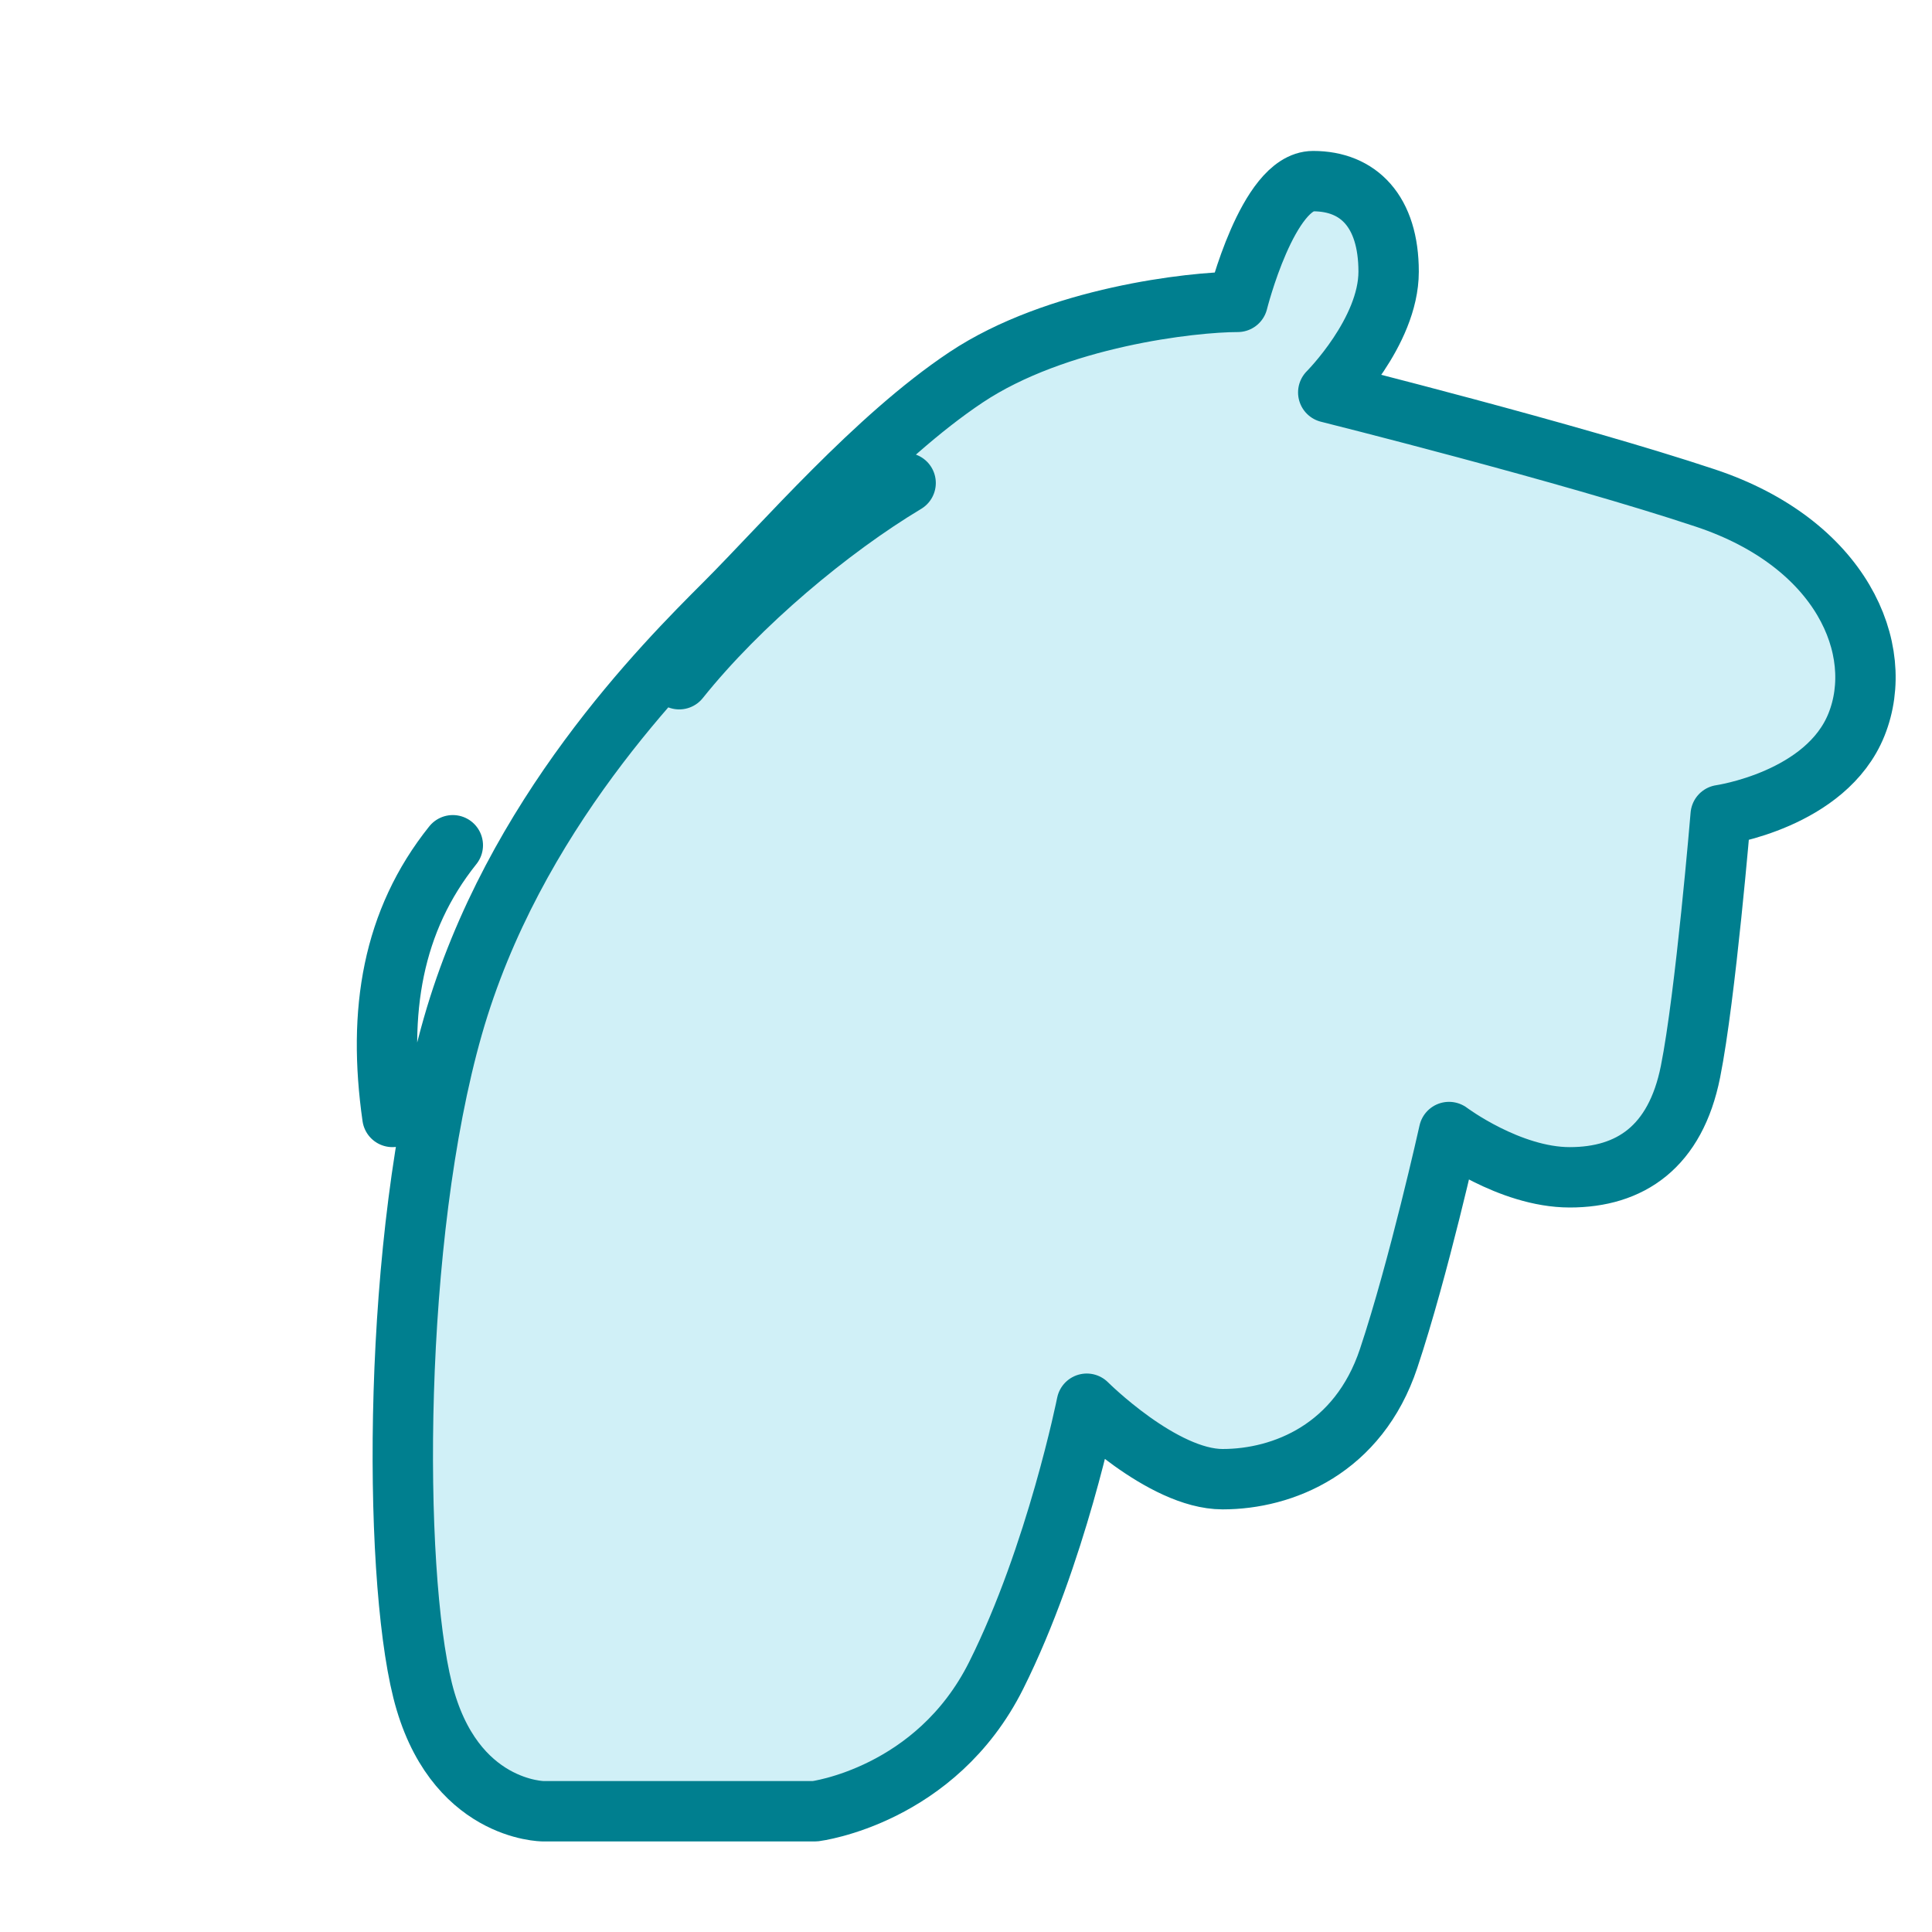
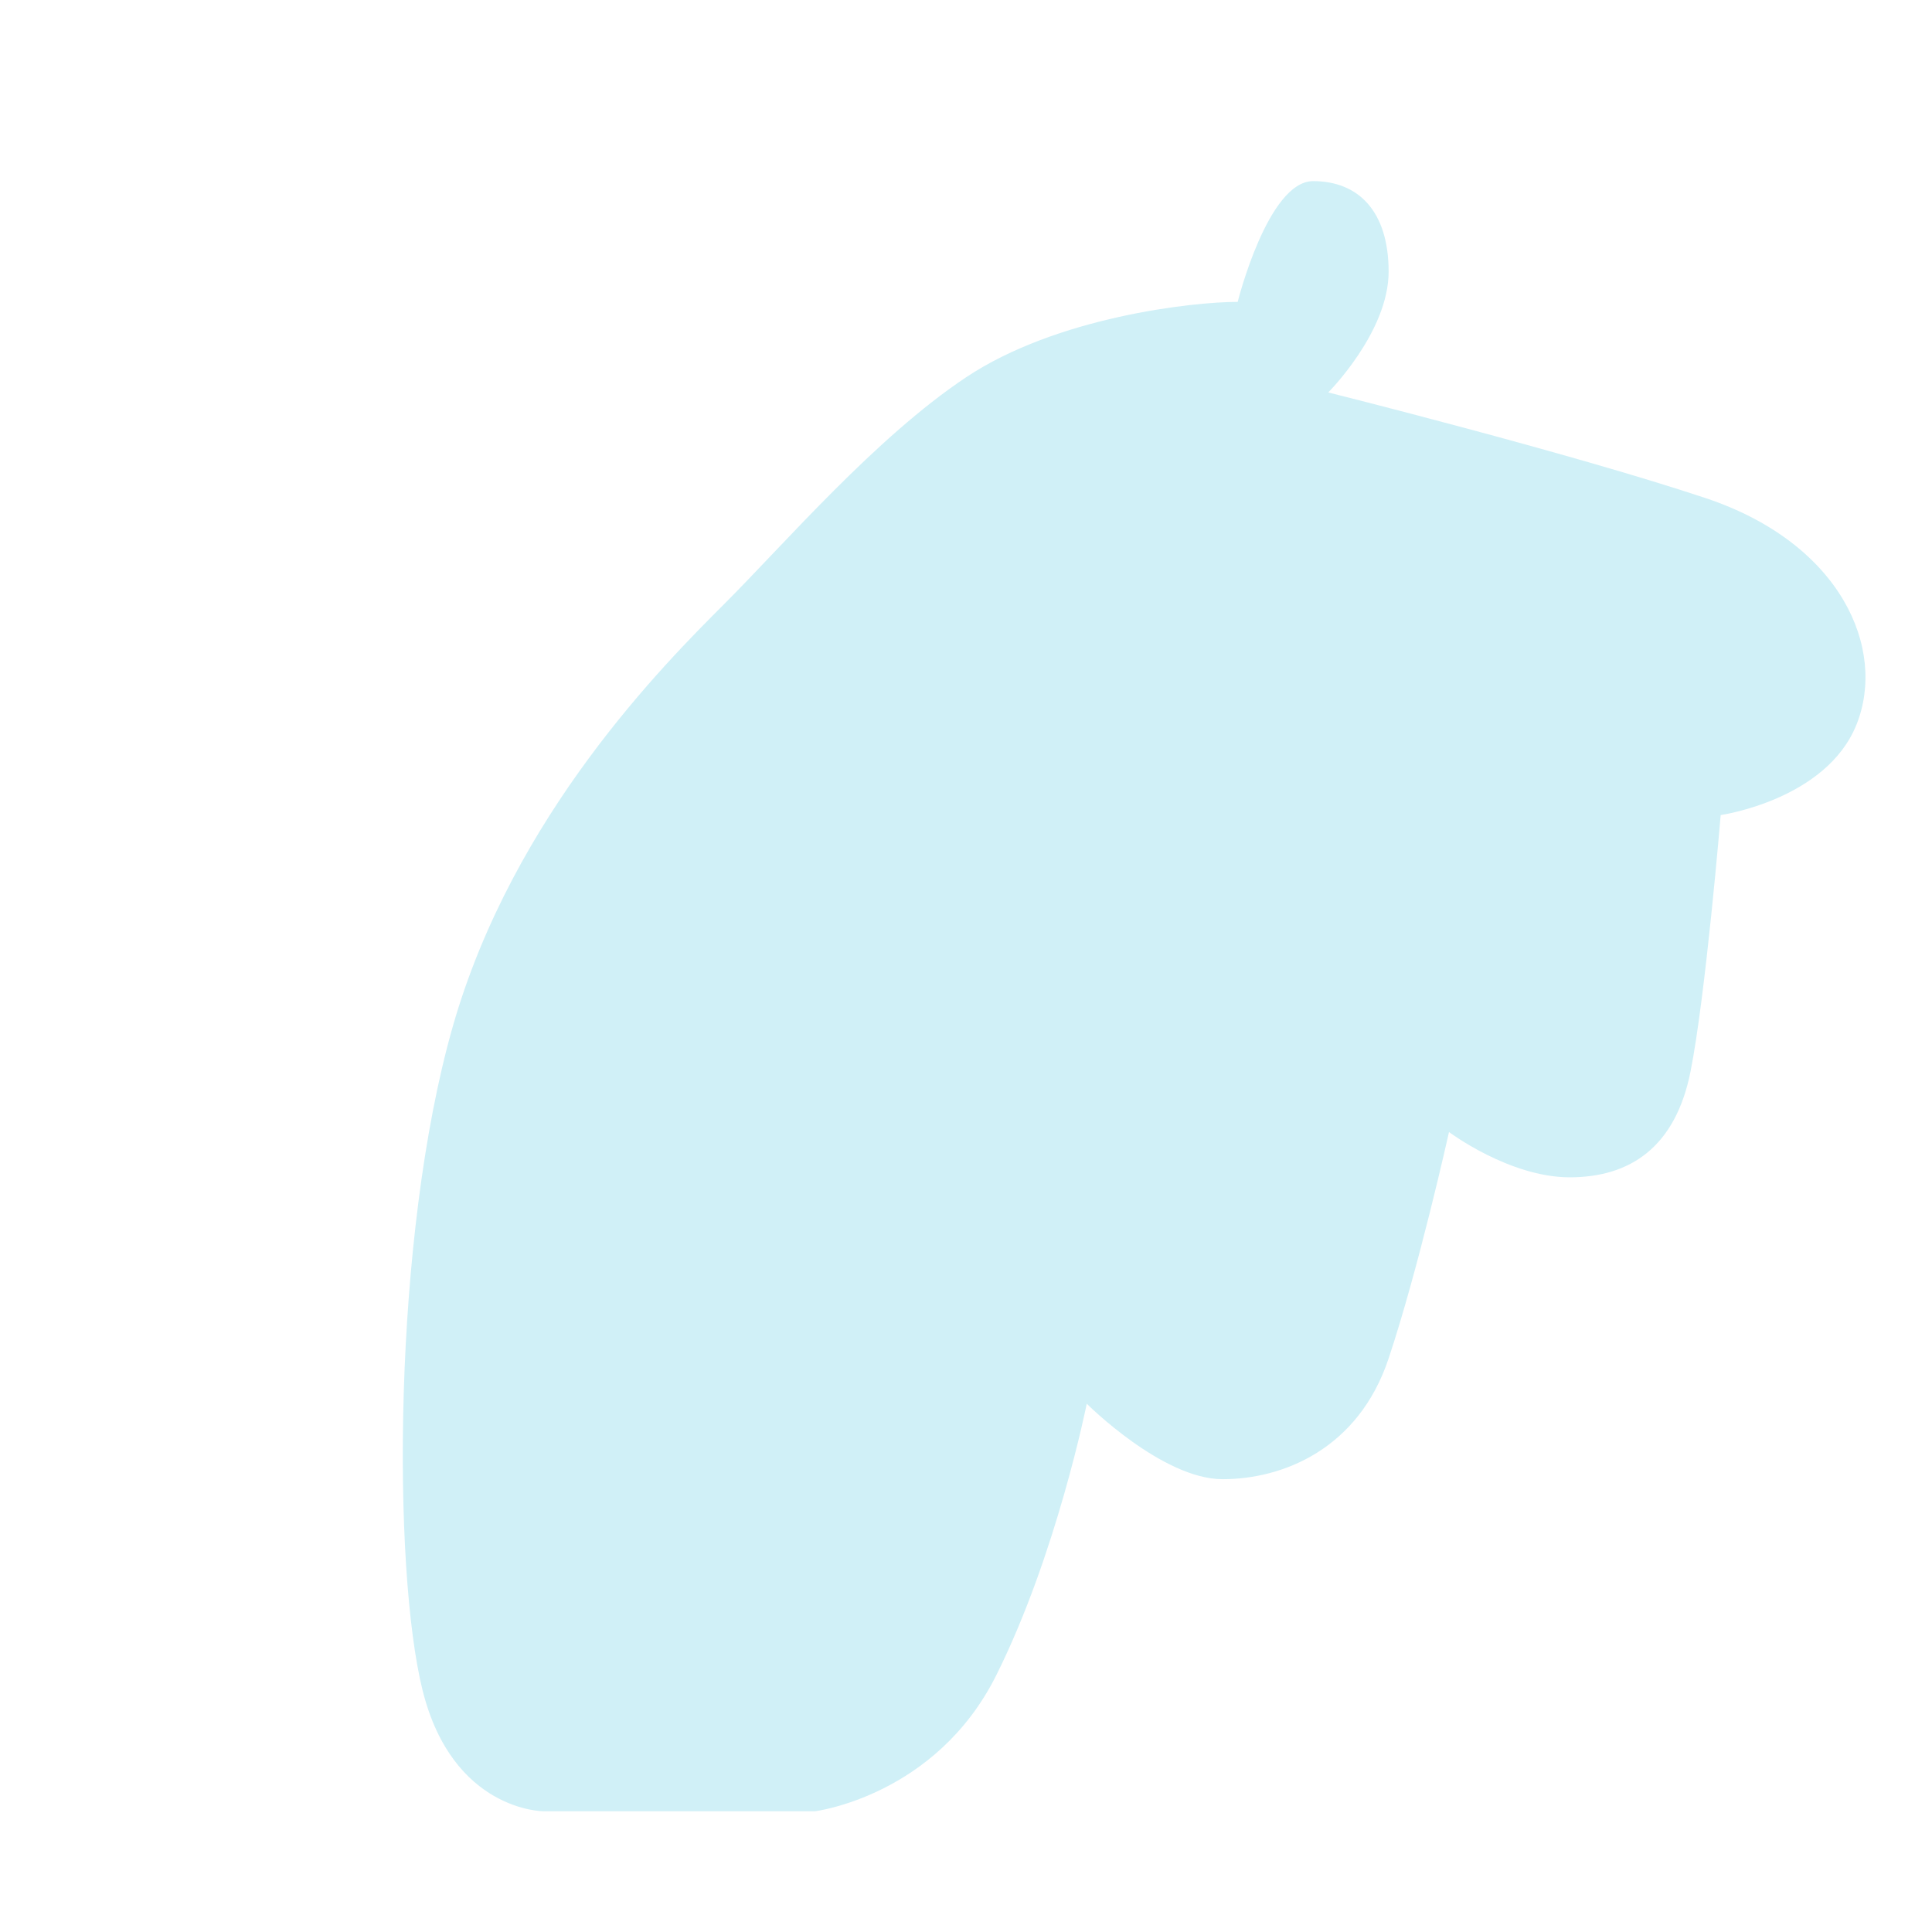
<svg xmlns="http://www.w3.org/2000/svg" width="64" height="64" viewBox="0 0 64 64" fill="none">
  <path d="M41 10C39.5 10 35 10.5 32 12.5C29 14.5 26 18 24 20C22 22 17 27 15 34C13 41 13 52 14 56C15 60 18 60 18 60H27C27 60 31 59.5 33 55.5C35 51.5 36 46.5 36 46.5C36 46.5 38.5 49 40.5 49C42.5 49 45 48 46 45C47 42 48 37.5 48 37.5C48 37.5 50 39 52 39C54 39 55.5 38 56 35.5C56.5 33 57 27 57 27C57 27 60.5 26.5 61.5 24C62.5 21.5 61 18 56.5 16.5C52 15 44 13 44 13C44 13 46 11 46 9C46 7 45 6 43.5 6C42 6 41 10 41 10Z" fill="#D0F0F7" />
-   <path d="M15 28C13 30.5 12.5 33.5 13 37M30 16C27.5 17.5 24.5 20 22.5 22.5M41 10C39.5 10 35 10.5 32 12.5C29 14.5 26 18 24 20C22 22 17 27 15 34C13 41 13 52 14 56C15 60 18 60 18 60H27C27 60 31 59.5 33 55.5C35 51.5 36 46.5 36 46.5C36 46.5 38.5 49 40.5 49C42.5 49 45 48 46 45C47 42 48 37.5 48 37.5C48 37.5 50 39 52 39C54 39 55.5 38 56 35.5C56.5 33 57 27 57 27C57 27 60.5 26.5 61.5 24C62.5 21.5 61 18 56.5 16.5C52 15 44 13 44 13C44 13 46 11 46 9C46 7 45 6 43.5 6C42 6 41 10 41 10Z" stroke="#007F8F" stroke-width="2" stroke-linecap="round" stroke-linejoin="round" />
</svg>